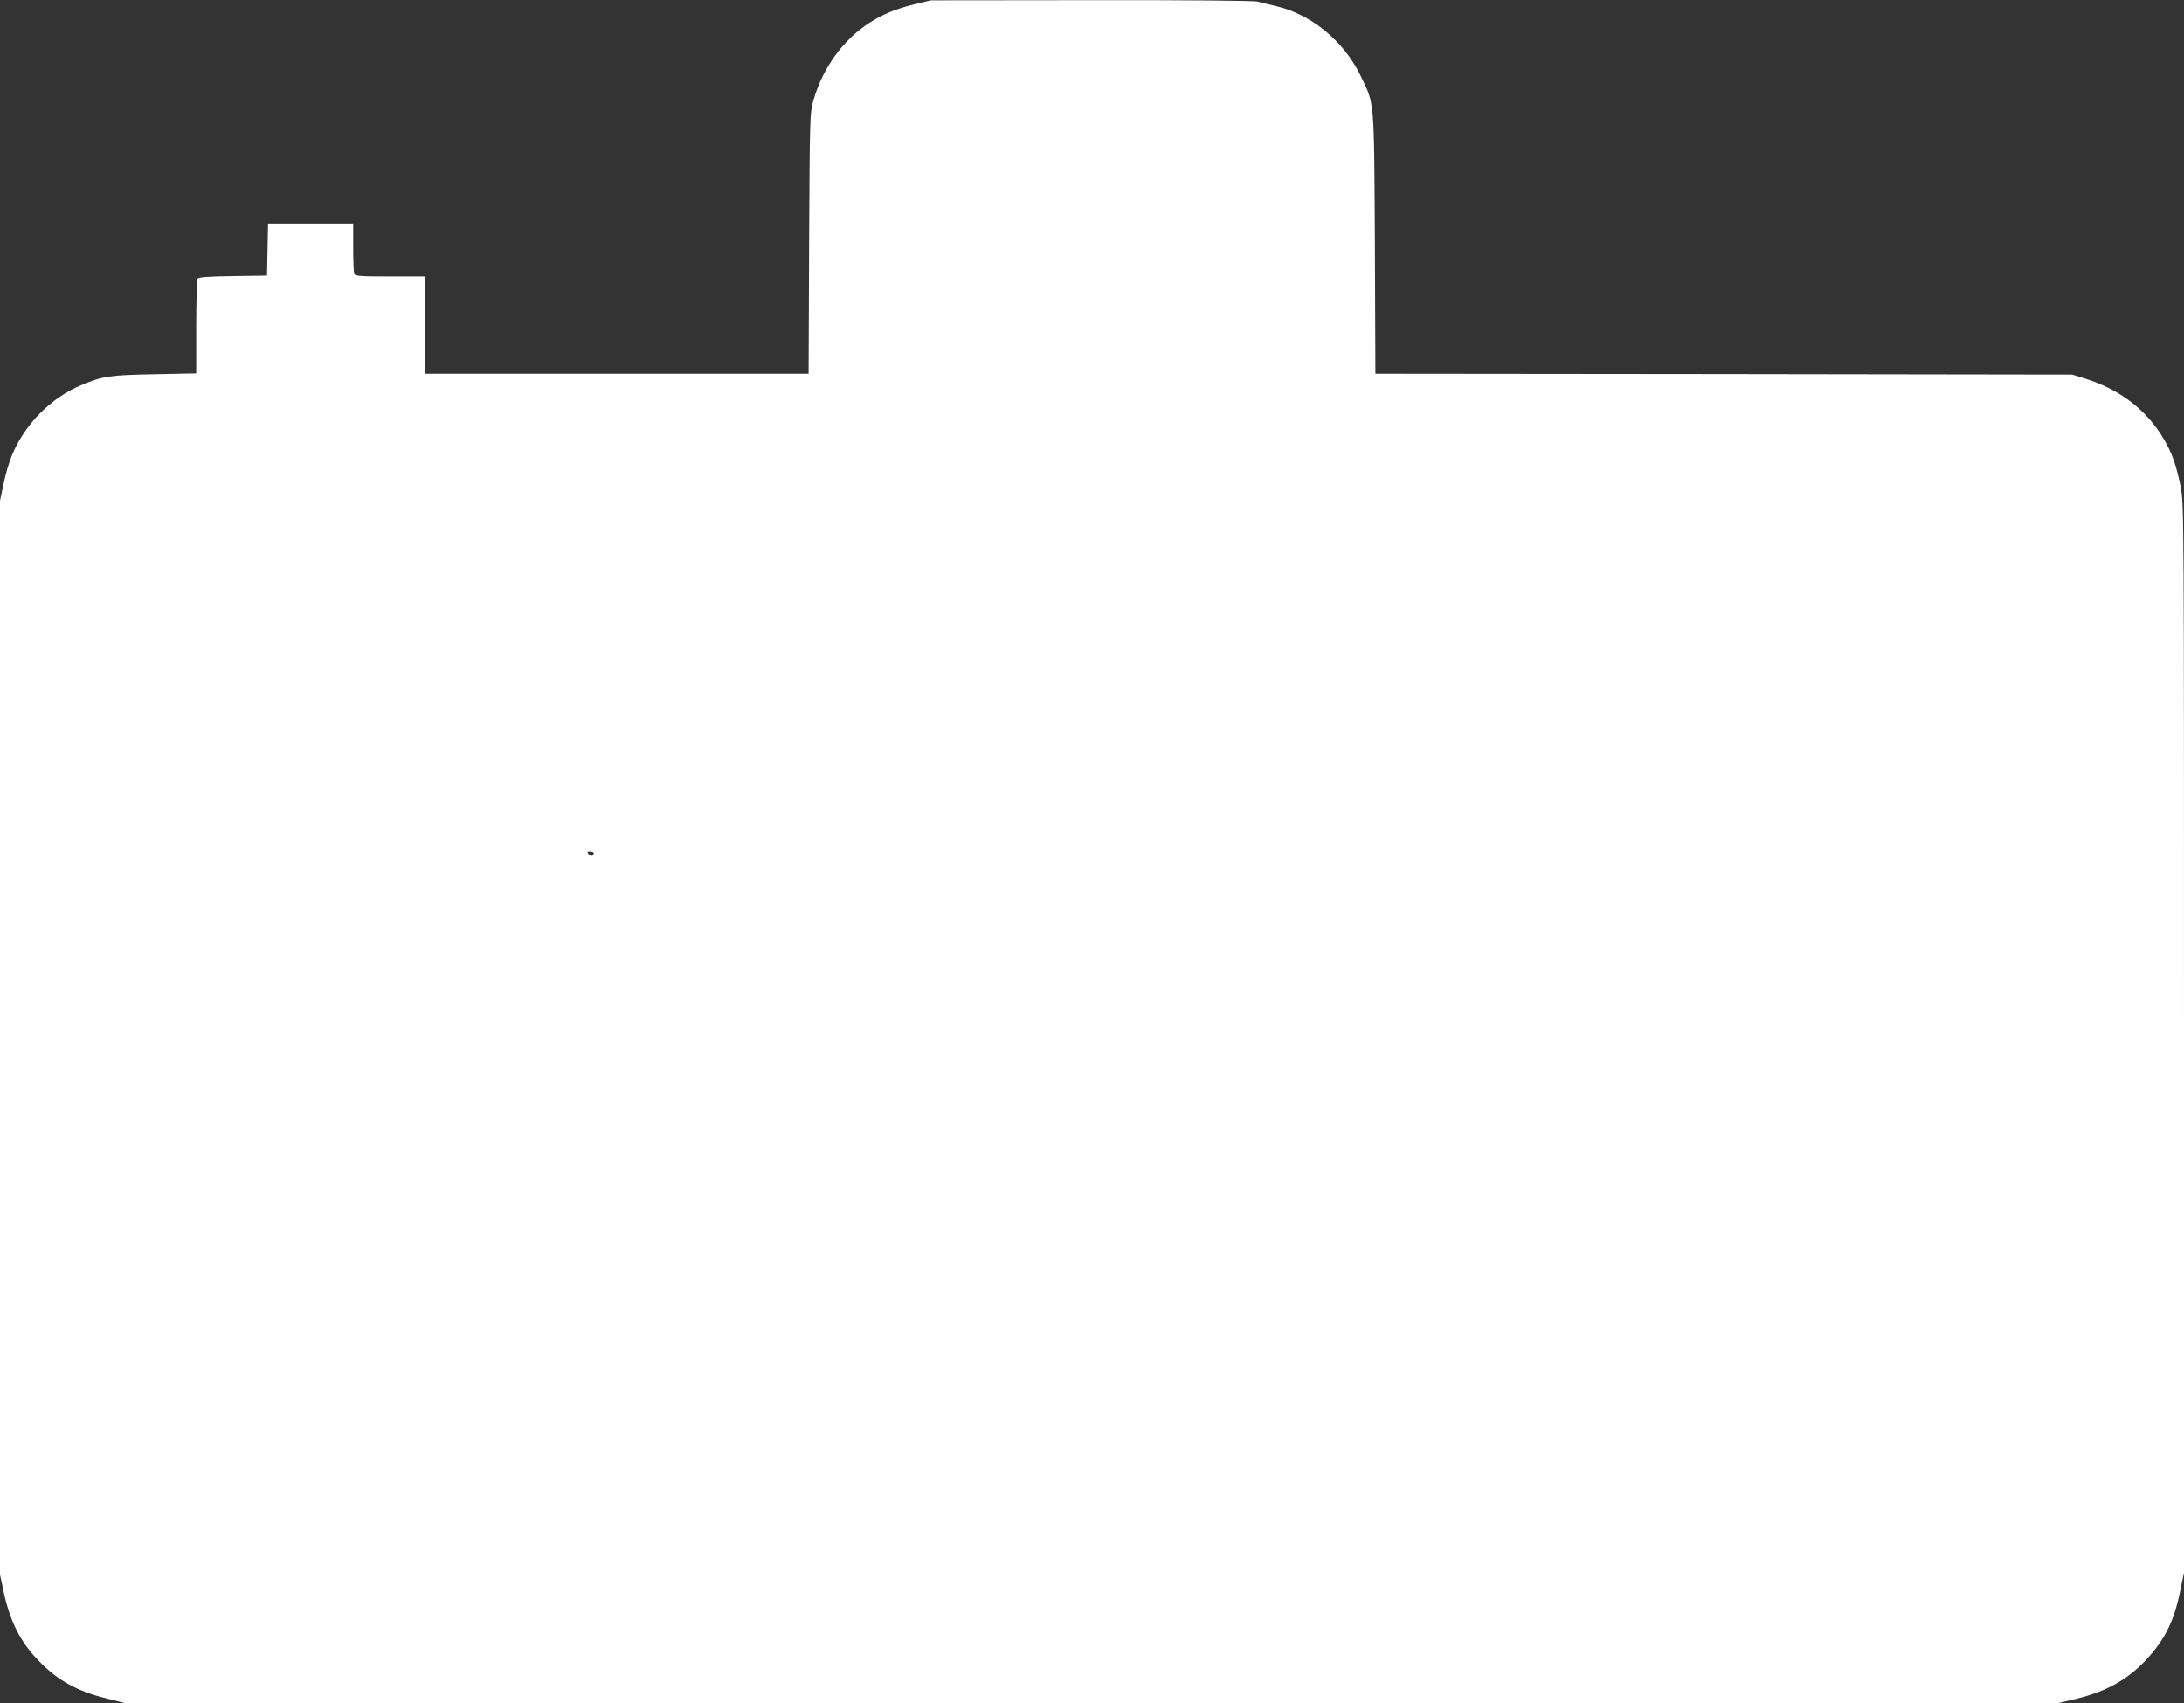
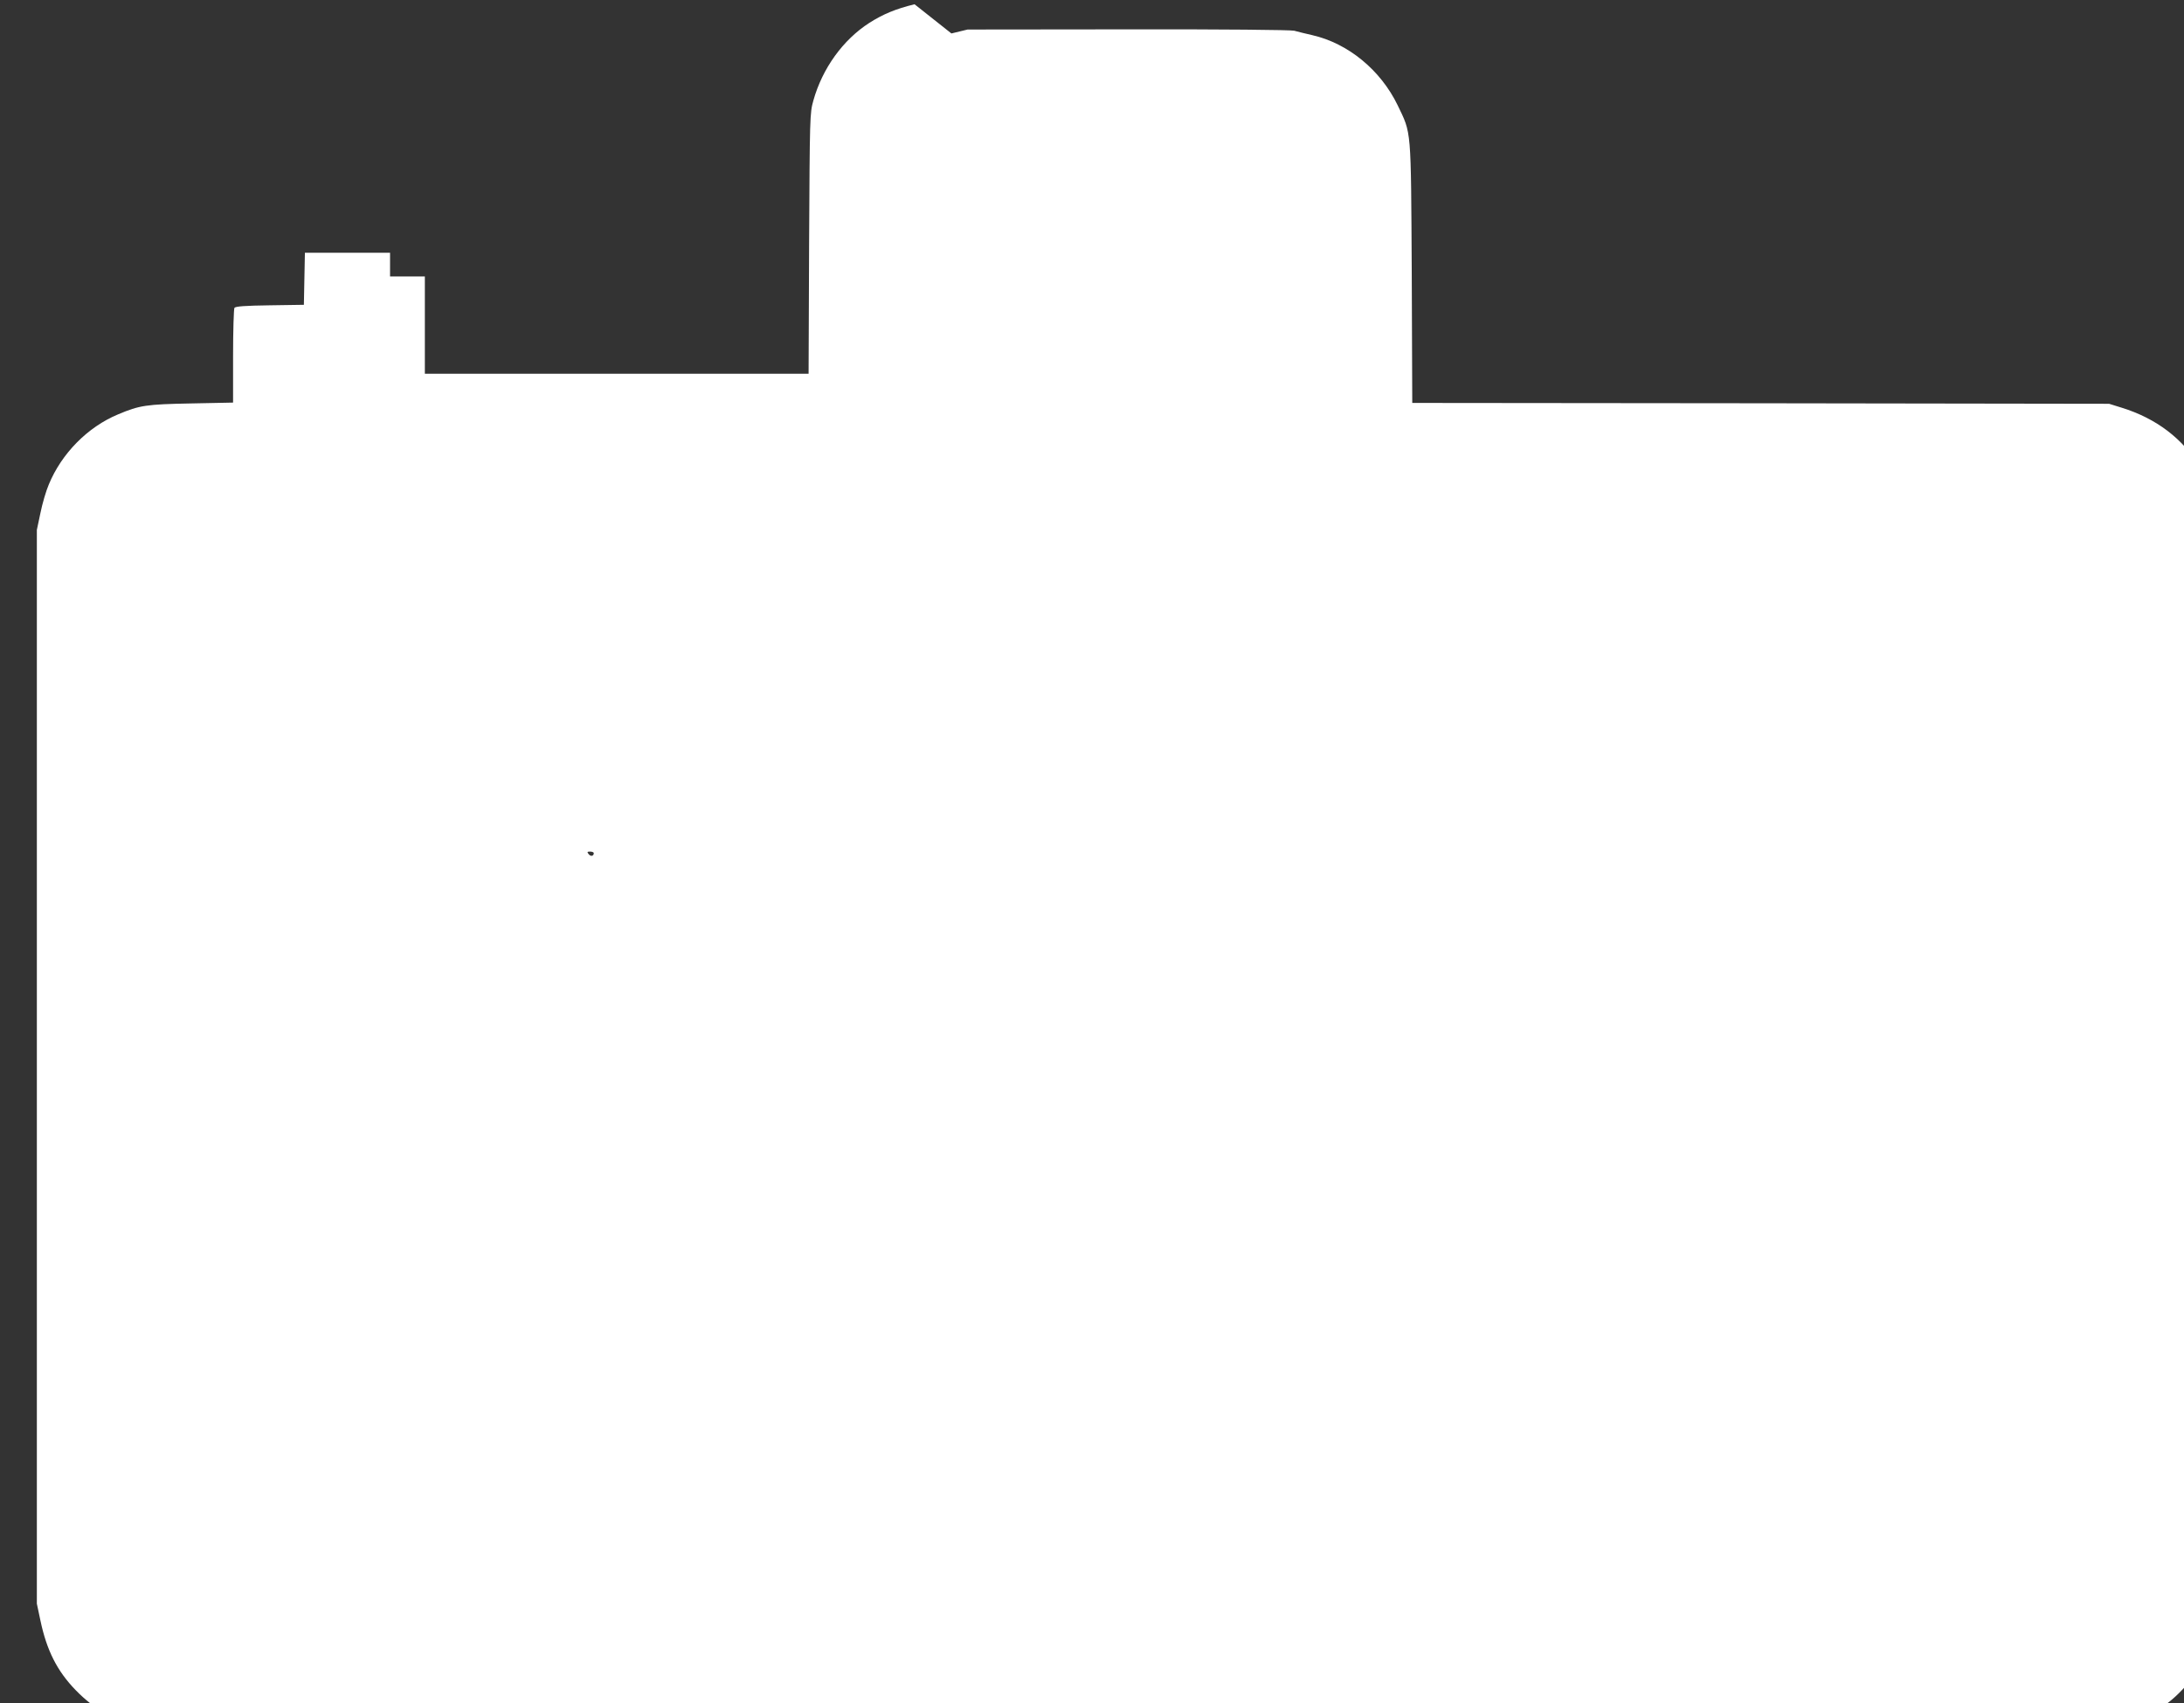
<svg xmlns="http://www.w3.org/2000/svg" version="1.0" width="1280pt" height="998pt" viewBox="0 0 1280 998" preserveAspectRatio="xMidYMid meet">
  <rect x="0" y="0" width="1280" height="998" fill="#333333" stroke="none" />
  <g transform="translate(0,998) scale(0.1,-0.1)" fill="#ffffff" stroke="none">
-     <path d="M5360 9955 c-110 -27 -183 -57 -265 -109 -154 -99 -275 -266 -328 -455 -21 -74 -21 -95 -25 -838 l-3 -763 -1125 0 -1124 0 0 285 0 285 -204 0 c-177 0 -205 2 -210 16 -3 9 -6 78 -6 155 l0 139 -250 0 -249 0 -3 -152 -3 -153 -200 -3 c-144 -2 -201 -6 -207 -15 -4 -6 -8 -134 -8 -283 l0 -272 -247 -5 c-263 -5 -301 -11 -427 -64 -178 -74 -331 -229 -406 -411 -16 -37 -38 -112 -49 -167 l-21 -99 0 -3146 0 -3146 21 -99 c37 -175 98 -296 207 -408 110 -113 223 -176 392 -218 l115 -29 5663 0 5662 0 105 25 c174 41 303 112 410 226 110 117 166 227 201 399 l24 115 0 3130 c0 3054 0 3132 -19 3230 -25 127 -52 203 -101 285 -101 170 -258 289 -461 352 l-74 23 -2042 3 -2042 2 -3 763 c-5 858 -1 811 -83 982 -100 206 -290 362 -500 410 -38 9 -86 20 -106 26 -22 5 -413 9 -975 8 l-939 -1 -95 -23z m-1880 -4974 c0 -18 -18 -21 -30 -6 -10 13 -9 15 9 15 11 0 21 -4 21 -9z" />
+     <path d="M5360 9955 c-110 -27 -183 -57 -265 -109 -154 -99 -275 -266 -328 -455 -21 -74 -21 -95 -25 -838 l-3 -763 -1125 0 -1124 0 0 285 0 285 -204 0 l0 139 -250 0 -249 0 -3 -152 -3 -153 -200 -3 c-144 -2 -201 -6 -207 -15 -4 -6 -8 -134 -8 -283 l0 -272 -247 -5 c-263 -5 -301 -11 -427 -64 -178 -74 -331 -229 -406 -411 -16 -37 -38 -112 -49 -167 l-21 -99 0 -3146 0 -3146 21 -99 c37 -175 98 -296 207 -408 110 -113 223 -176 392 -218 l115 -29 5663 0 5662 0 105 25 c174 41 303 112 410 226 110 117 166 227 201 399 l24 115 0 3130 c0 3054 0 3132 -19 3230 -25 127 -52 203 -101 285 -101 170 -258 289 -461 352 l-74 23 -2042 3 -2042 2 -3 763 c-5 858 -1 811 -83 982 -100 206 -290 362 -500 410 -38 9 -86 20 -106 26 -22 5 -413 9 -975 8 l-939 -1 -95 -23z m-1880 -4974 c0 -18 -18 -21 -30 -6 -10 13 -9 15 9 15 11 0 21 -4 21 -9z" />
  </g>
</svg>